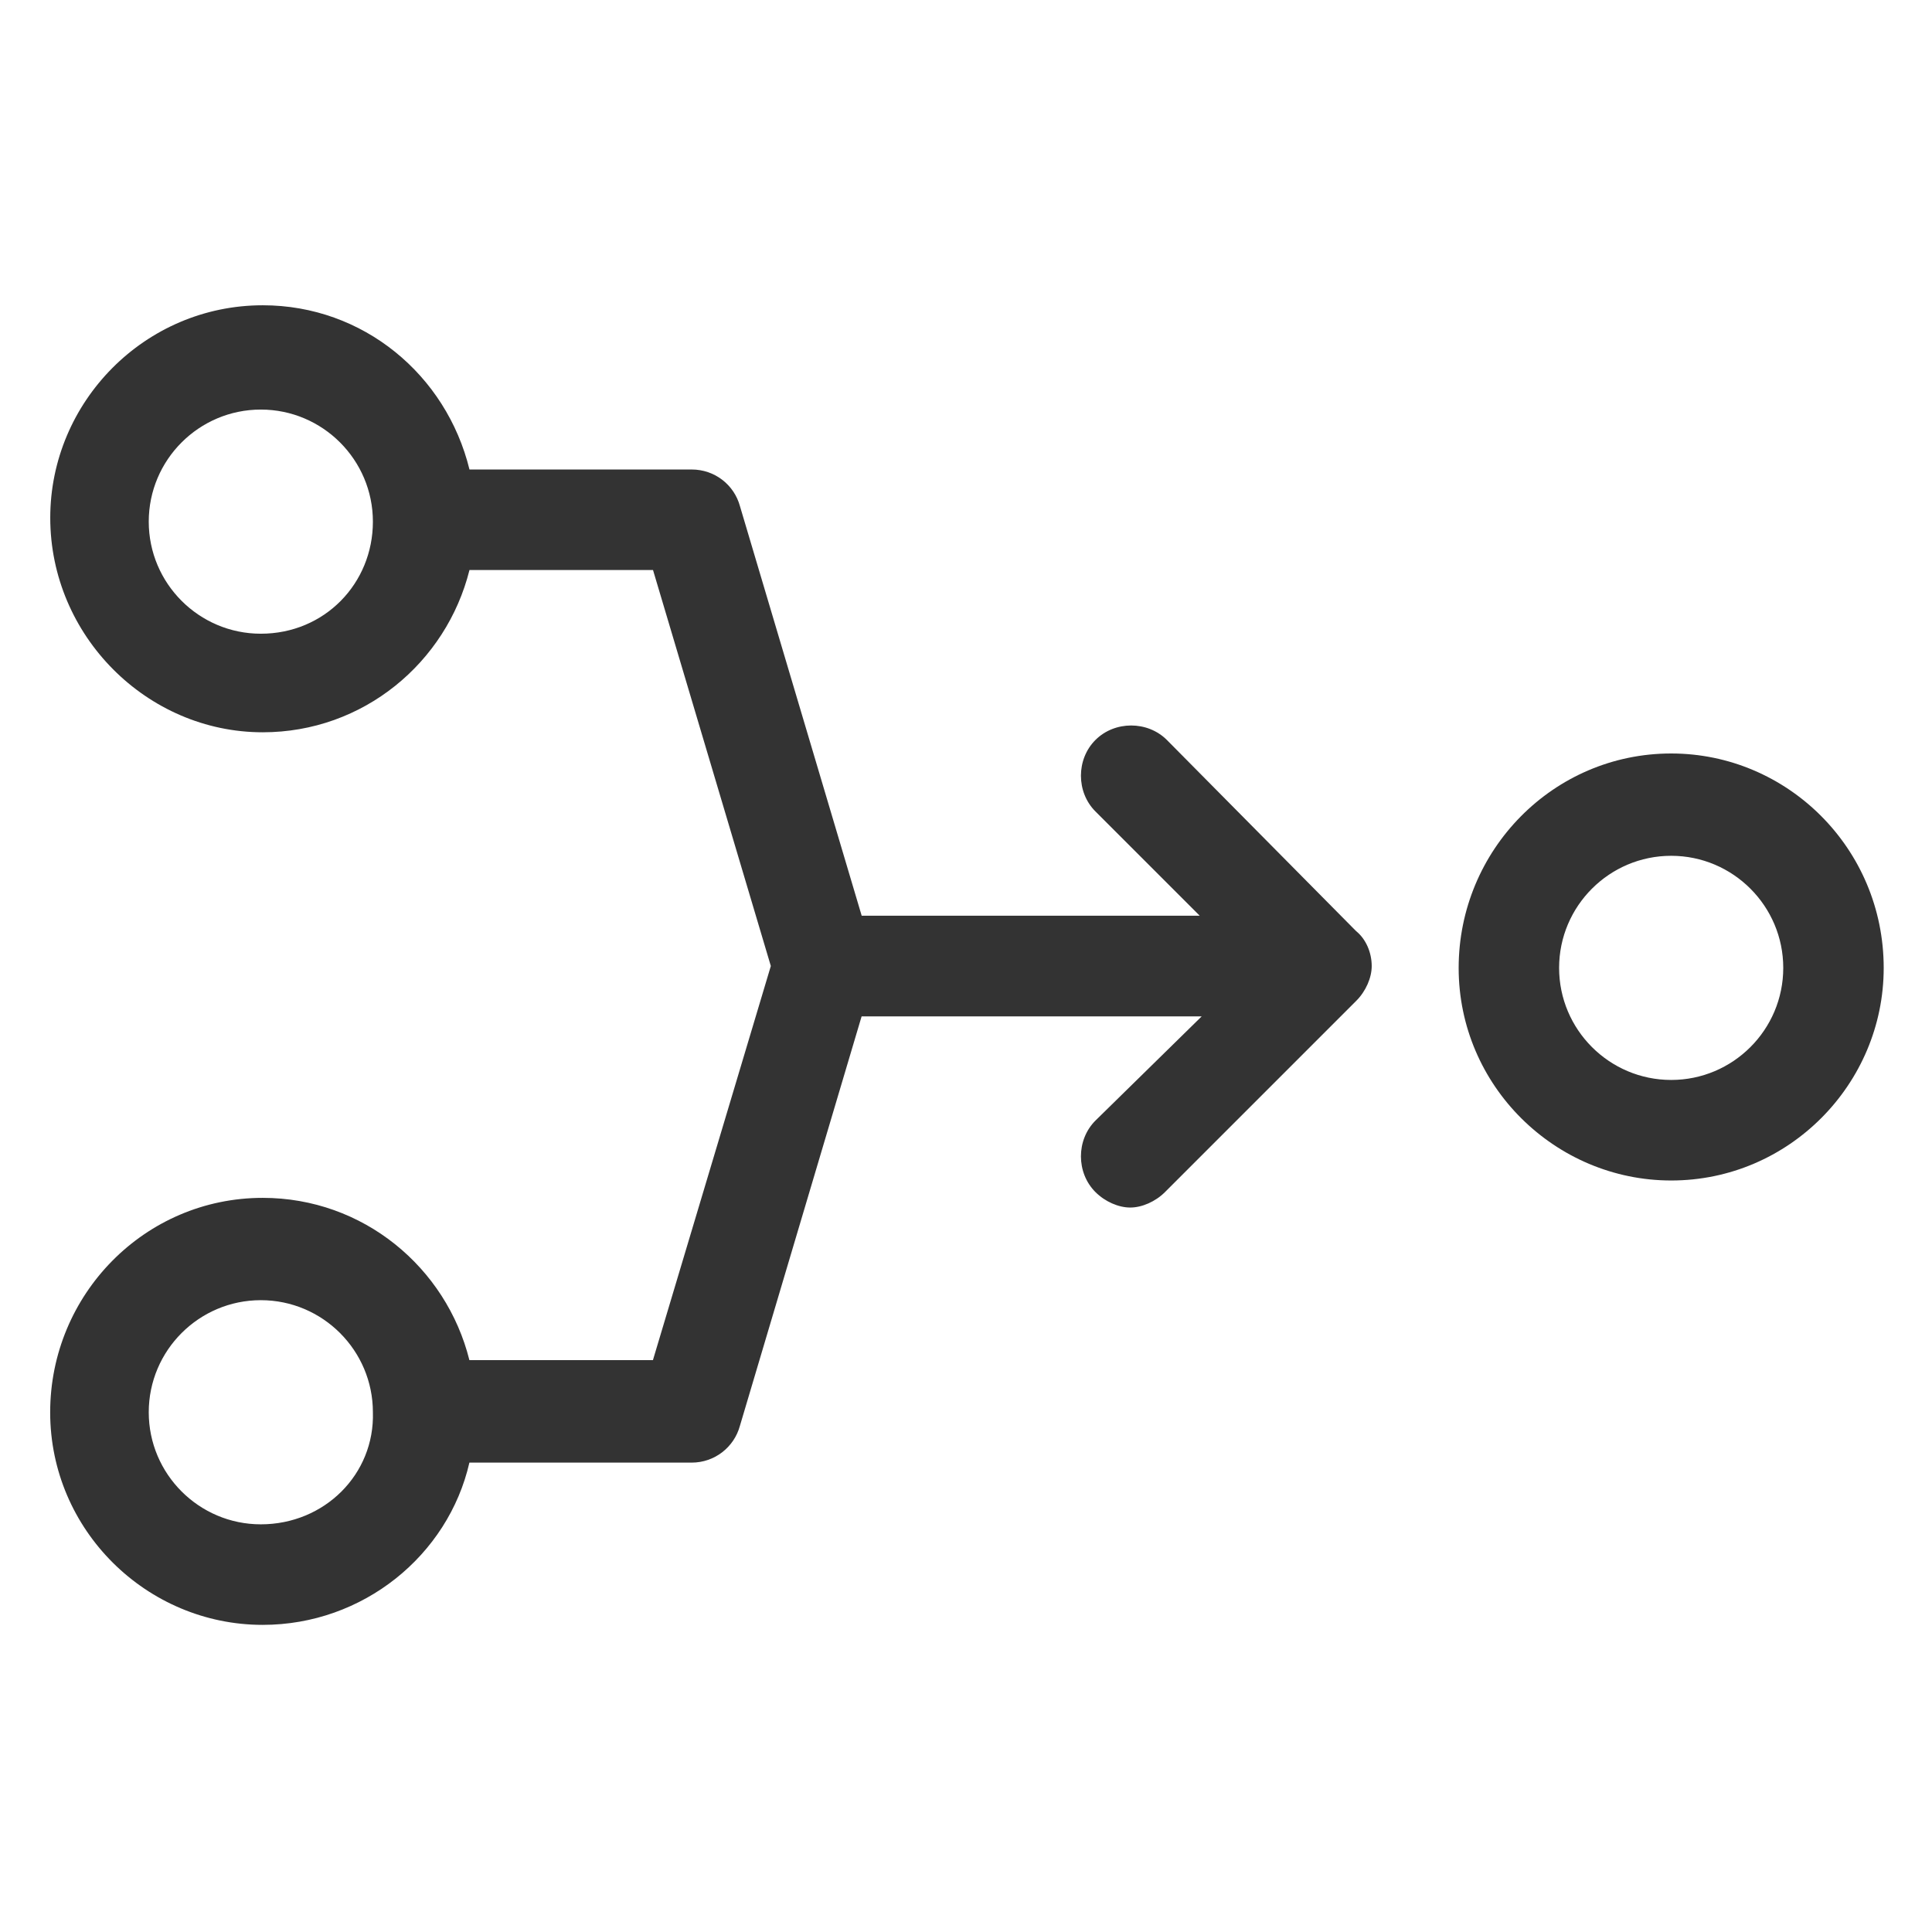
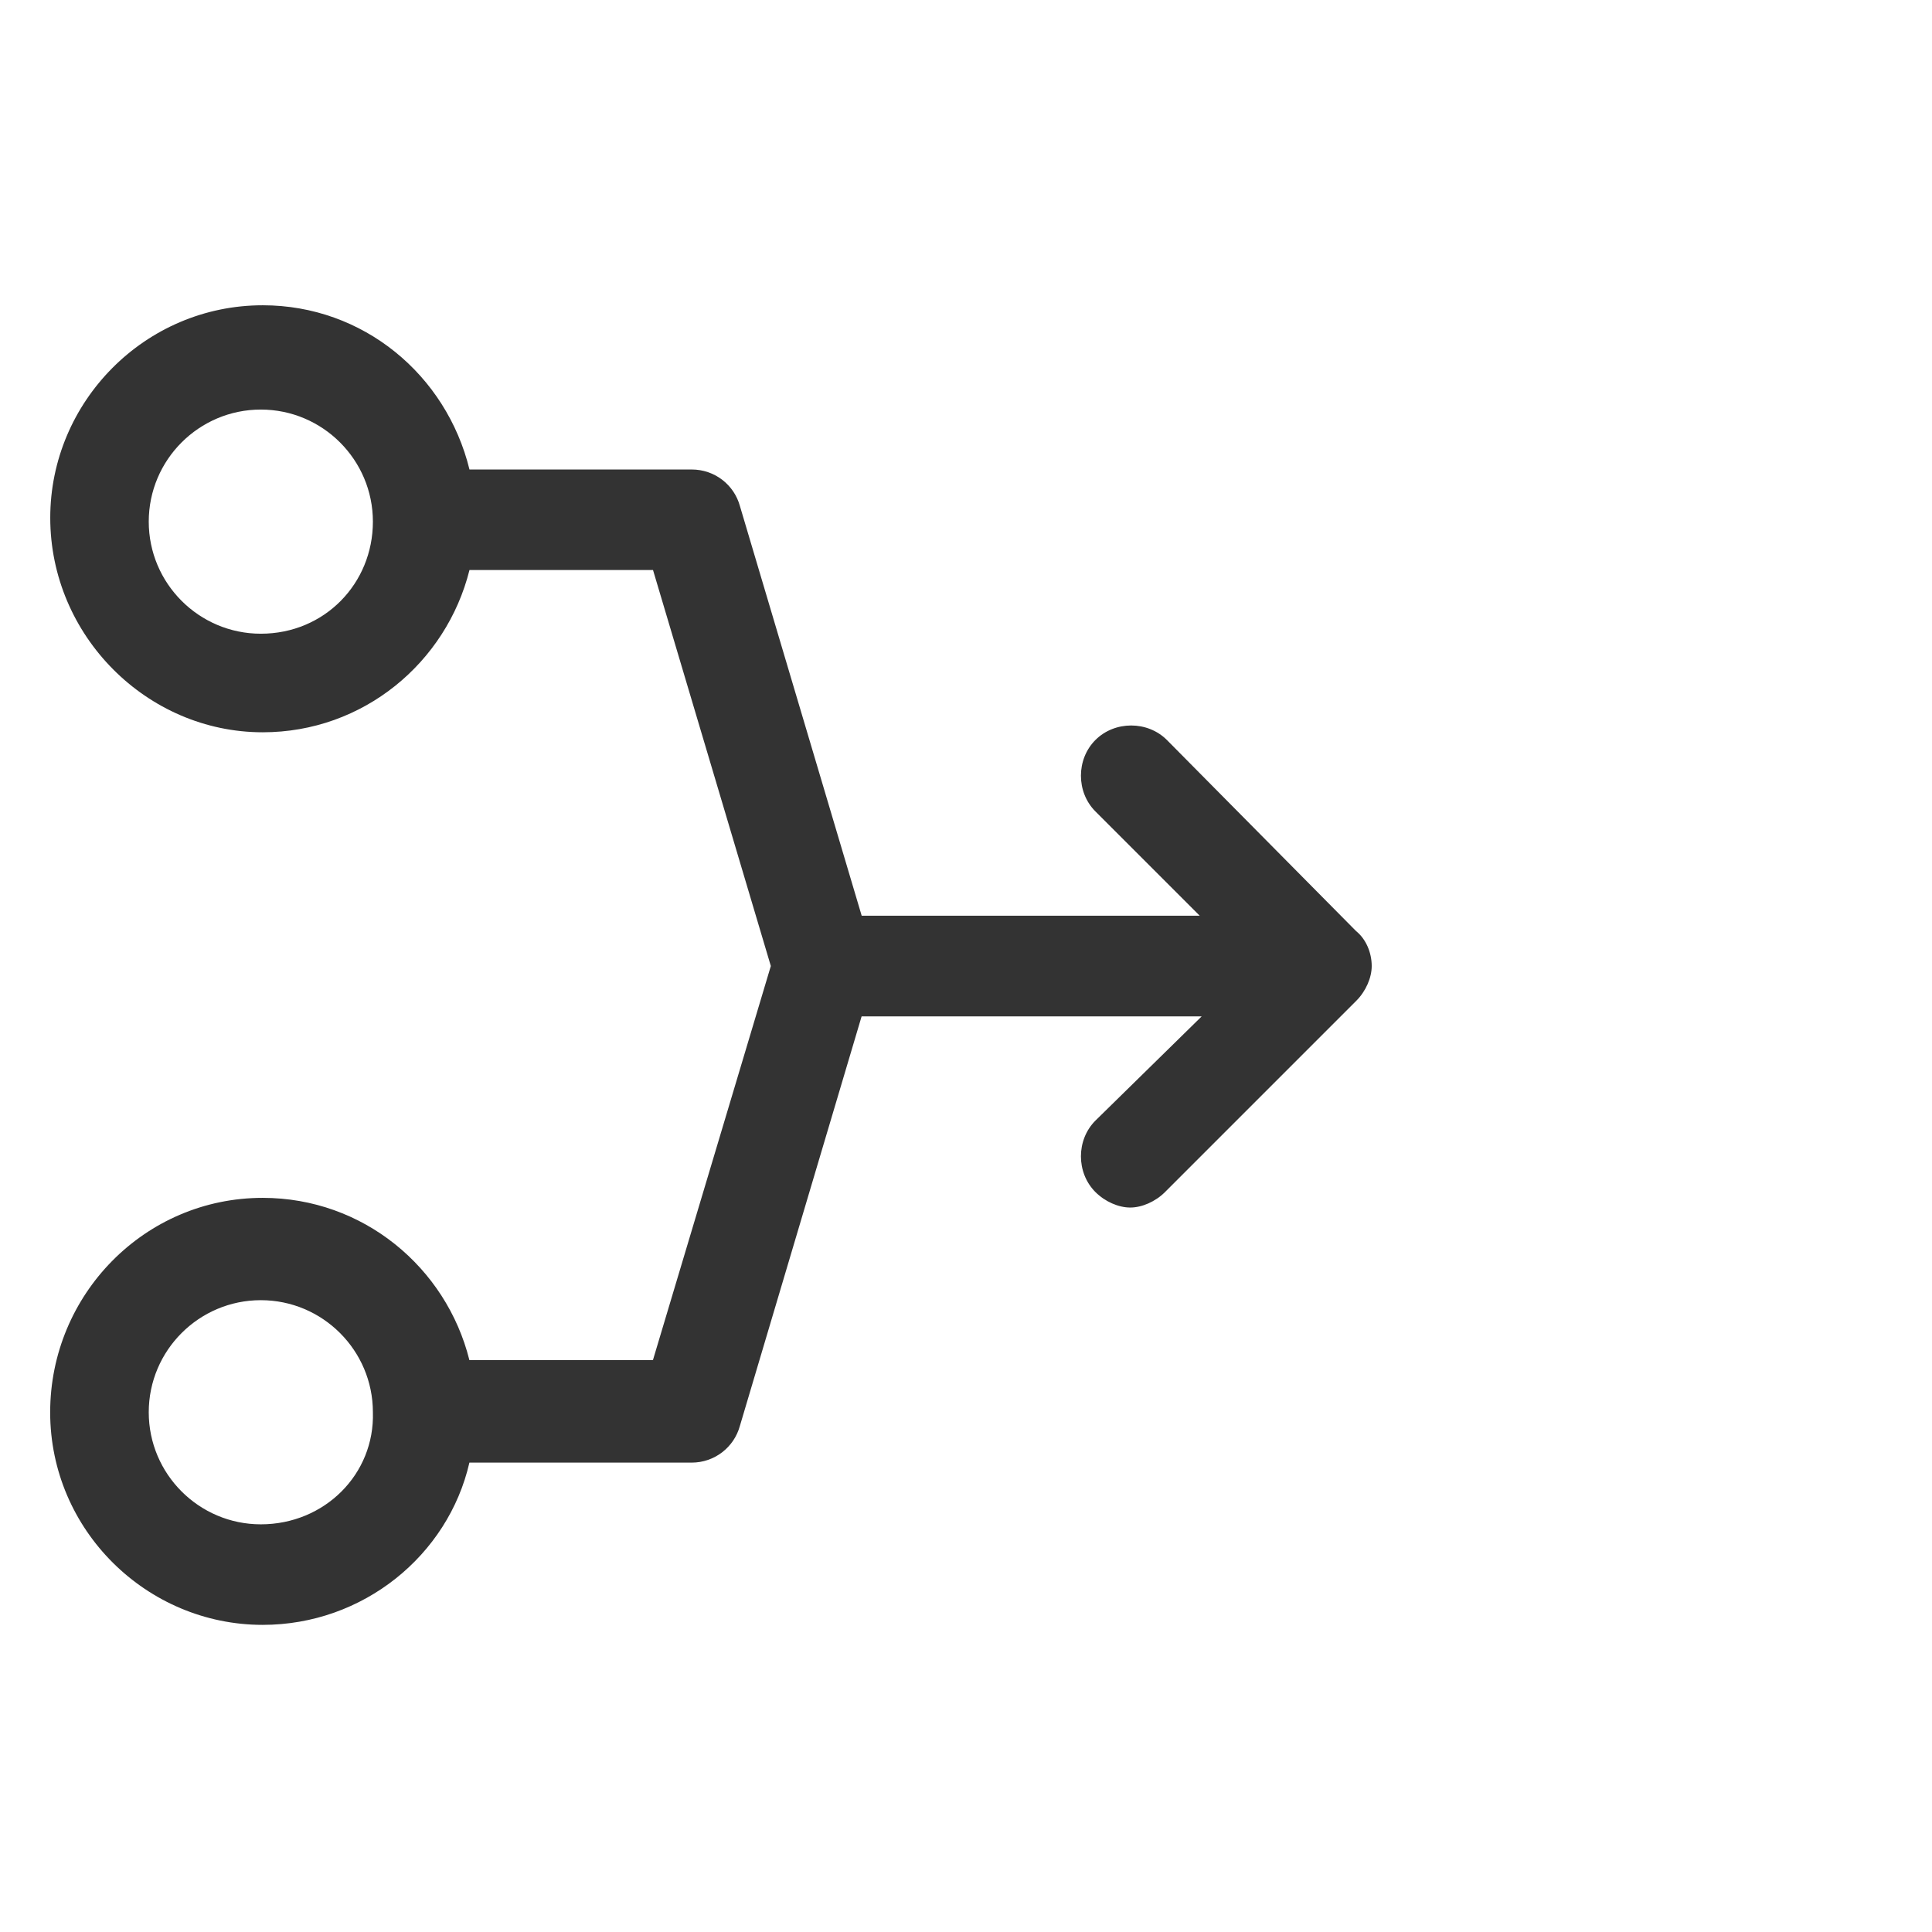
<svg xmlns="http://www.w3.org/2000/svg" width="100pt" height="100pt" version="1.1" viewBox="0 0 100 100">
  <g fill="#333">
-     <path d="m86.5 39c-6.102 0-11 5-11 11.102 0 6.102 5 11 11 11 6.102 0 11-5 11-11 0-6.203-5-11.102-11-11.102zm0 16.898c-3.199 0-5.801-2.602-5.801-5.801 0-3.199 2.602-5.801 5.801-5.801s5.801 2.602 5.801 5.801c0 3.203-2.602 5.801-5.801 5.801z" />
    <path d="m60.398 38.301c-1-1-2.699-1-3.699 0s-1 2.699 0 3.699l5.398 5.398h-17.496l-6.301-21.199c-0.301-1.102-1.301-1.898-2.5-1.898h-11.5c-1.199-4.898-5.5-8.5-10.699-8.5-6.102 0-11 5-11 11 0 6.102 5 11.102 11 11.102 5.199 0 9.5-3.602 10.699-8.398h9.5l6.098 20.496-6.102 20.398h-9.5c-1.199-4.801-5.5-8.398-10.699-8.398-6.102 0-11 5-11 11.102 0 6.102 5 11 11 11 5.199 0 9.602-3.602 10.699-8.398h11.5c1.199 0 2.199-0.801 2.5-1.898l6.301-21.199h17.602l-5.5 5.394c-1 1-1 2.699 0 3.699 0.5 0.5 1.199 0.801 1.801 0.801s1.301-0.301 1.801-0.801l9.898-9.898c0.5-0.5 0.801-1.199 0.801-1.801 0-0.699-0.301-1.398-0.801-1.801zm-46.898-5.5c-3.199 0-5.801-2.602-5.801-5.801s2.602-5.801 5.801-5.801 5.801 2.602 5.801 5.801-2.5 5.801-5.801 5.801zm0 46.098c-3.199 0-5.801-2.602-5.801-5.801 0-3.199 2.602-5.801 5.801-5.801s5.801 2.602 5.801 5.801c0.098 3.203-2.5 5.801-5.801 5.801z" />
  </g>
</svg>